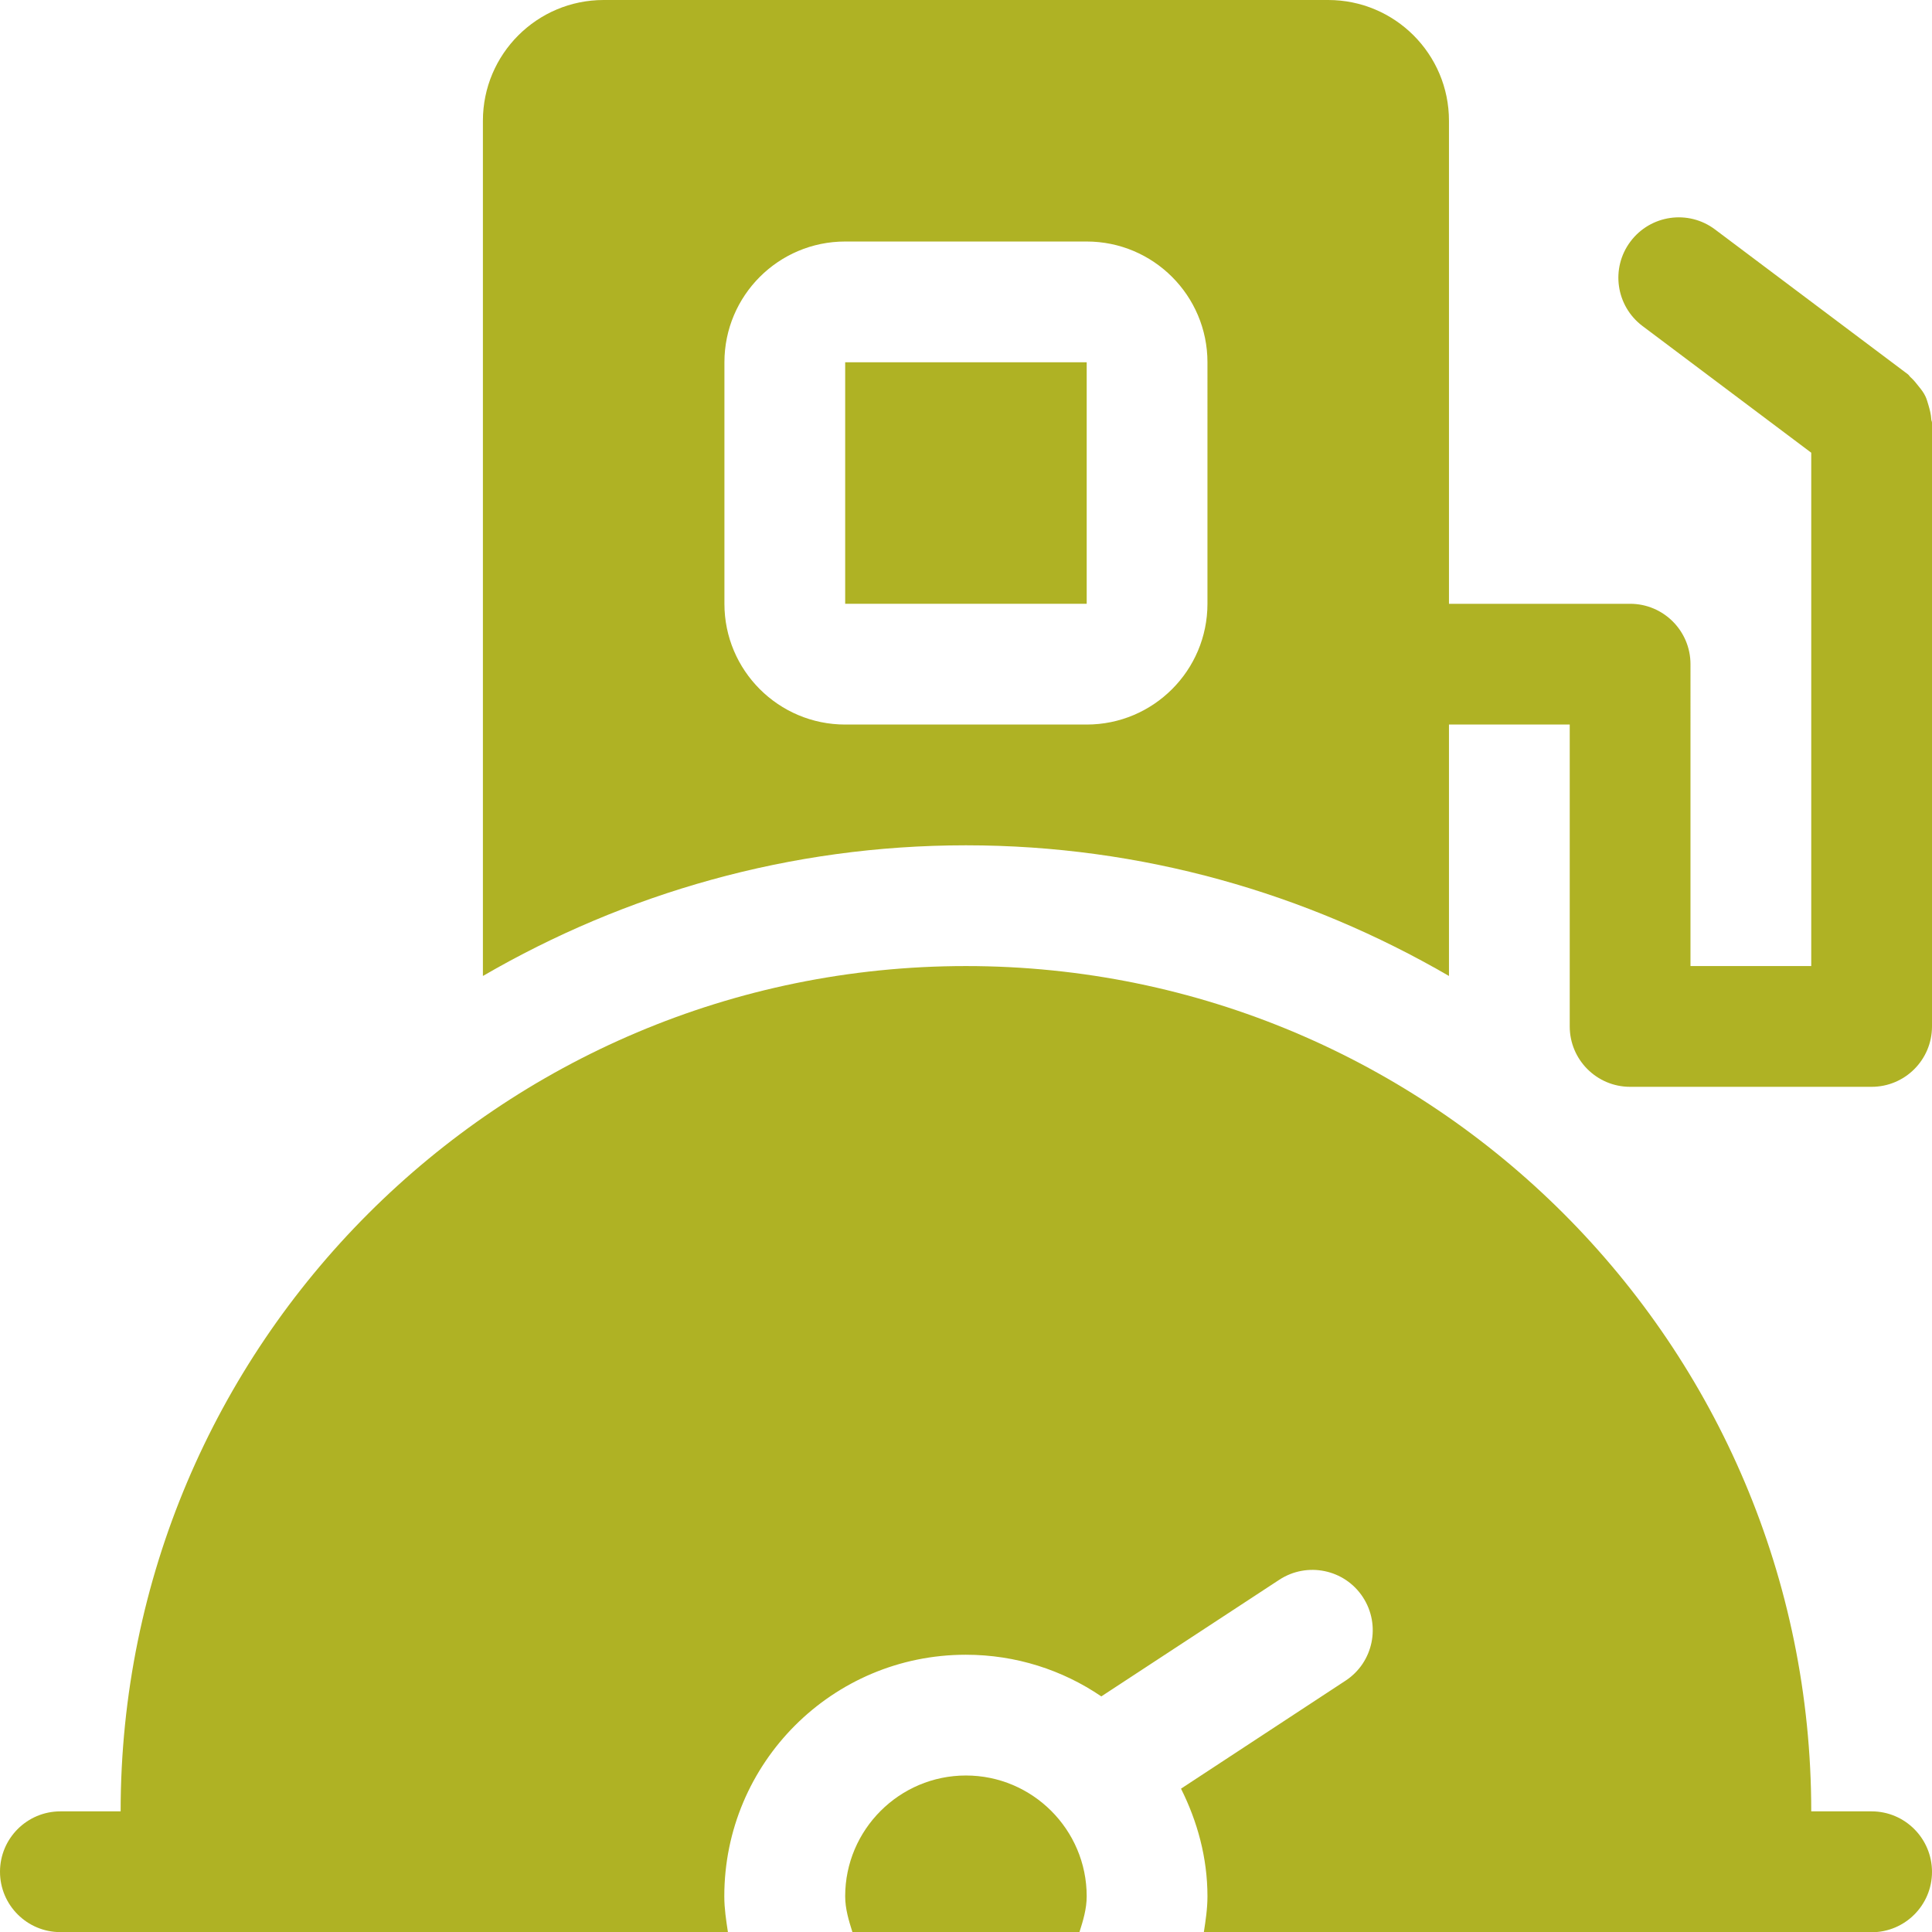
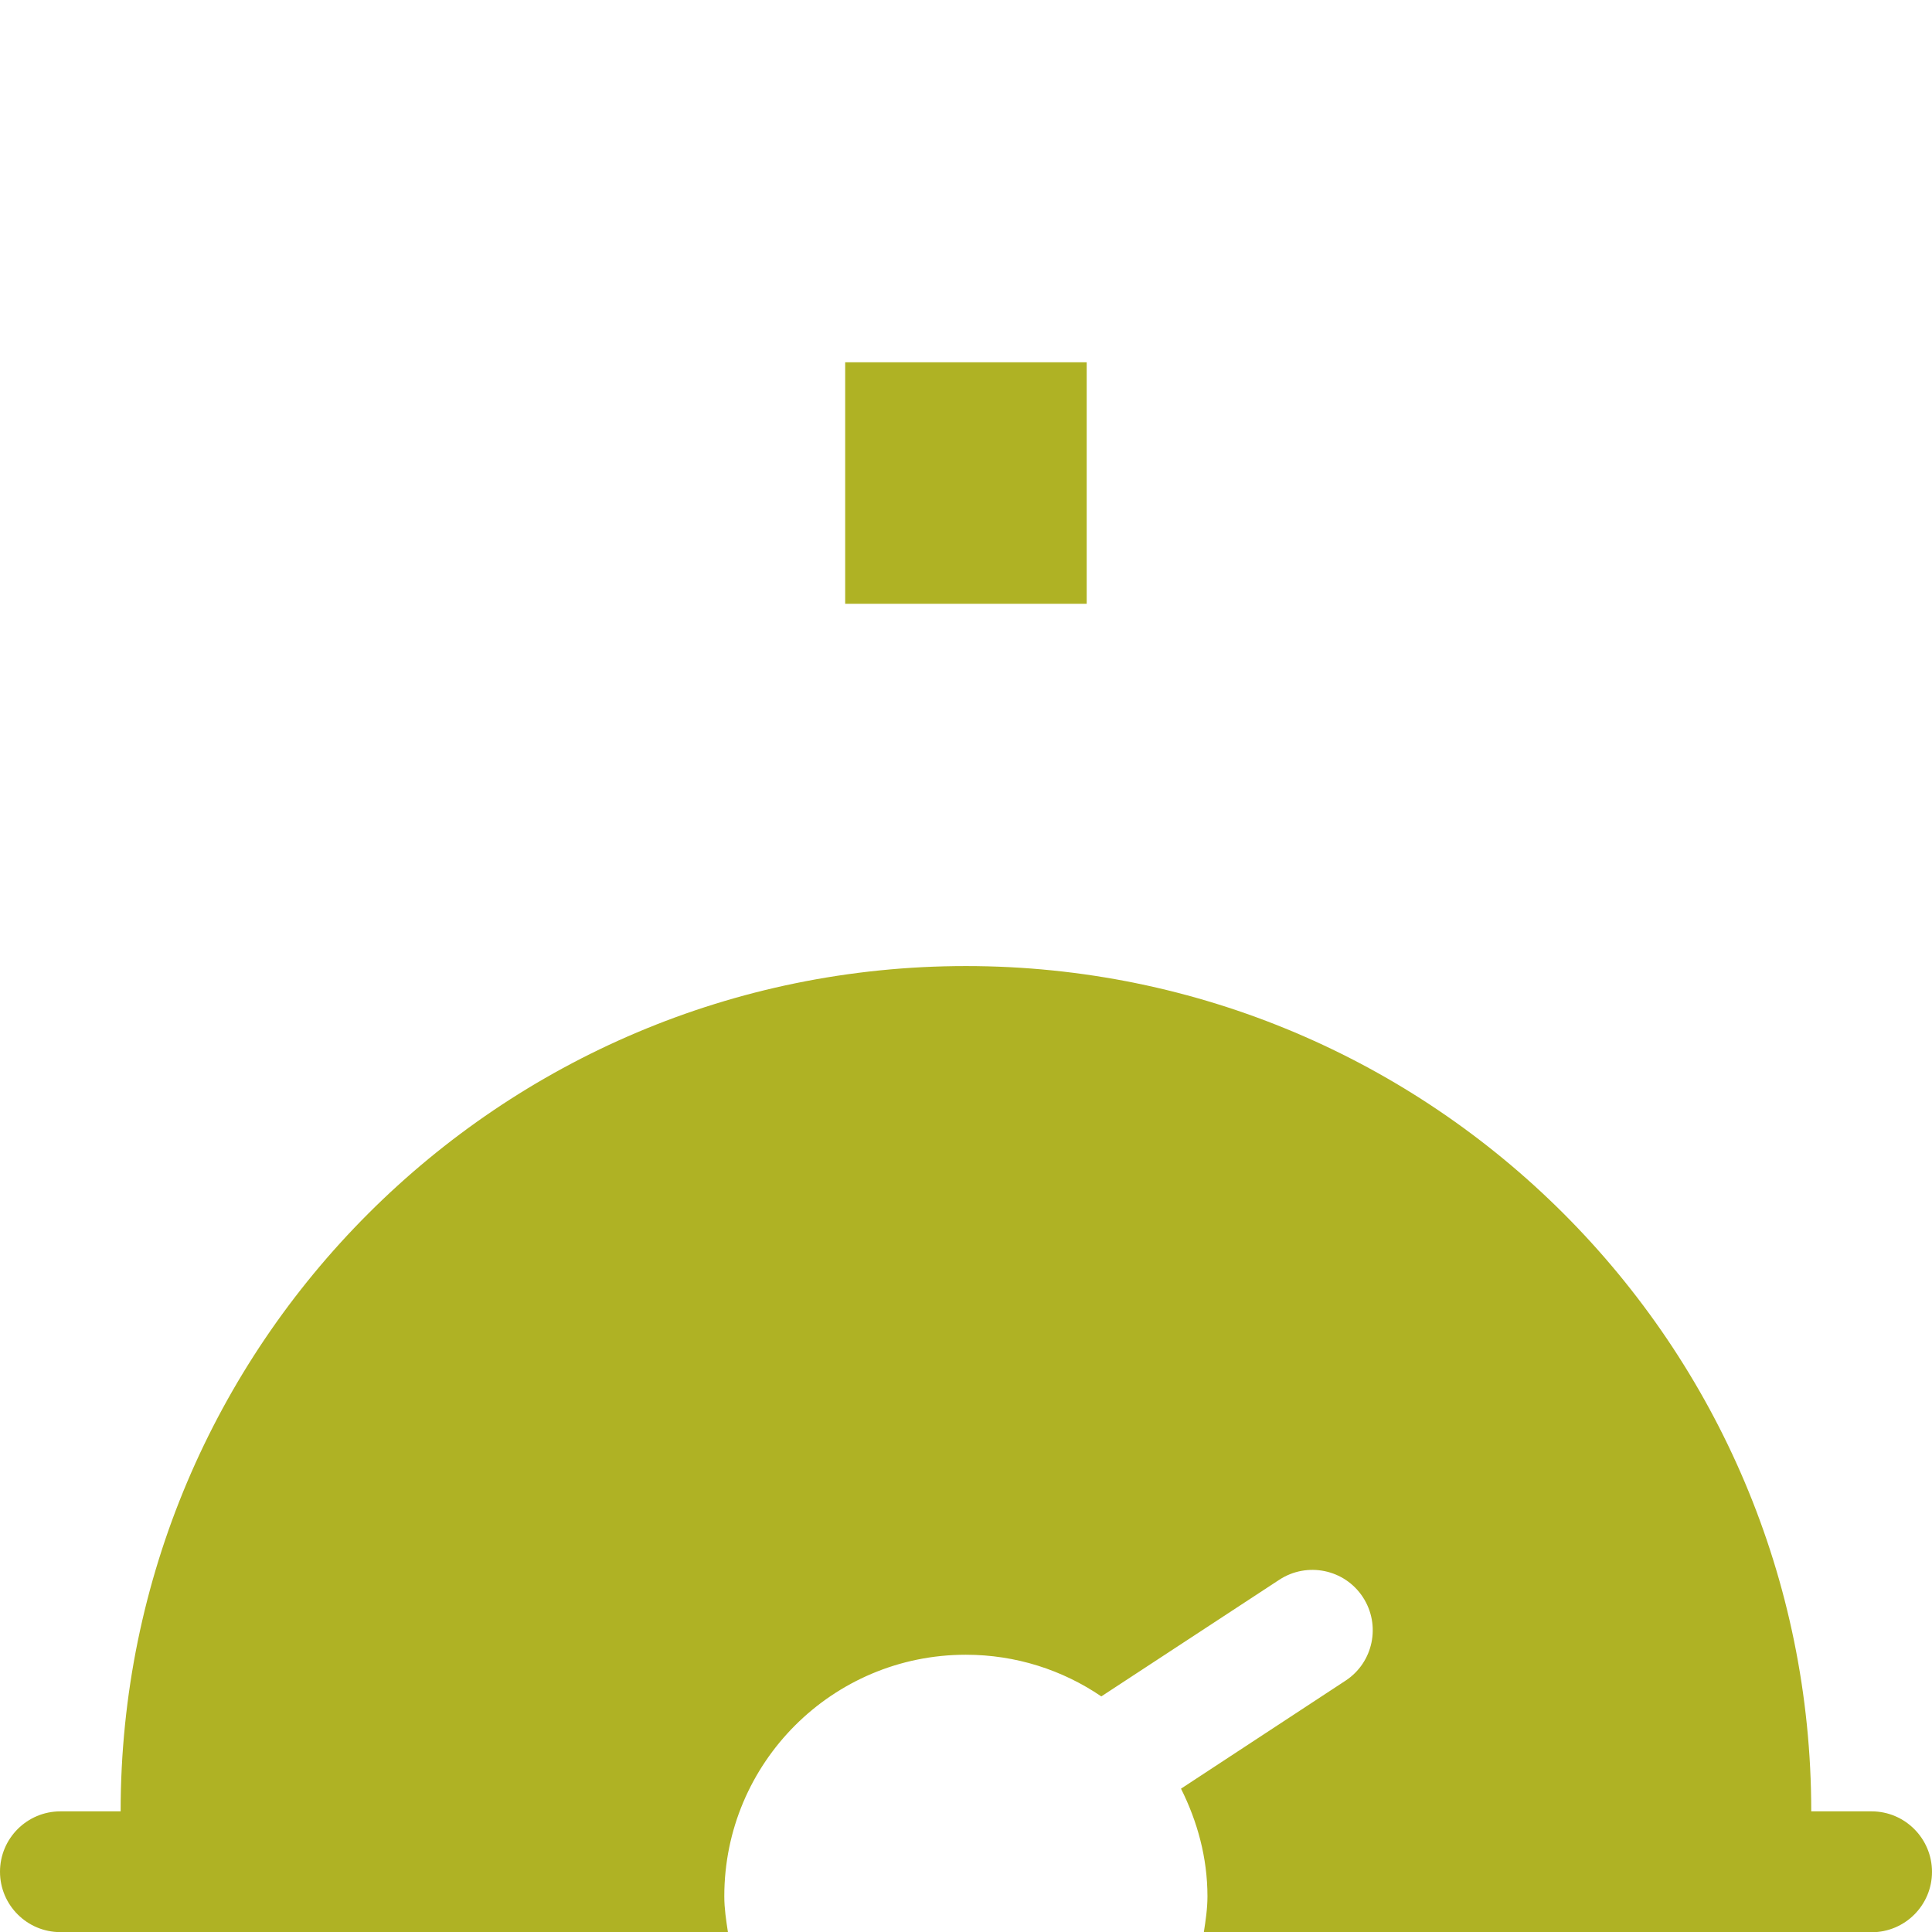
<svg xmlns="http://www.w3.org/2000/svg" version="1.1" id="icons" x="0px" y="0px" width="15.999px" height="16px" viewBox="0 0 15.999 16" style="enable-background:new 0 0 15.999 16;" xml:space="preserve">
  <style type="text/css">

	.st0{fill:#5057FB;}

	.st1{fill:#C93789;}

	.st2{fill:#ED5C36;}

	.st3{fill:#AFB224;}

	.st4{fill:#15B2CC;}

</style>
  <g id="fuel-consumption_4_">
    <g>
-       <path class="st3" d="M7.999,14.703c-0.551,0-1,0.449-1,1c0,0.105,0.03,0.201,0.06,0.297h1.88c0.03-0.095,0.06-0.192,0.06-0.297     C8.999,15.152,8.55,14.703,7.999,14.703z" />
      <path class="st3" d="M15.499,15h-0.5c0-3.866-3.134-7-7-7c-3.866,0-7,3.134-7,7H0.5C0.224,15,0,15.224,0,15.5S0.224,16,0.5,16     h5.528c-0.015-0.098-0.03-0.195-0.03-0.297c0-1.105,0.895-2,2-2c0.416,0,0.802,0.127,1.122,0.345l1.474-0.966     c0.231-0.151,0.541-0.087,0.692,0.144c0.151,0.231,0.087,0.541-0.144,0.692L9.78,14.812c0.135,0.27,0.219,0.57,0.219,0.892     c0,0.102-0.015,0.199-0.03,0.297h5.53c0.276,0,0.5-0.224,0.5-0.5S15.775,15,15.499,15z" />
    </g>
    <g>
-       <path class="st3" d="M15.993,3.472c-0.002-0.04-0.012-0.078-0.023-0.116c-0.008-0.025-0.014-0.05-0.025-0.073     c-0.015-0.032-0.036-0.059-0.059-0.087c-0.019-0.024-0.037-0.047-0.06-0.068C15.815,3.12,15.81,3.108,15.8,3.1l-1.598-1.2     c-0.221-0.166-0.534-0.121-0.7,0.1c-0.166,0.221-0.121,0.534,0.1,0.7l1.397,1.049V8h-1V5.5c0-0.276-0.224-0.5-0.5-0.5h-1.5V1     c0-0.552-0.448-1-1-1h-6c-0.552,0-1,0.448-1,1v7.082C5.177,7.398,6.541,7,7.999,7s2.822,0.398,4,1.082V6h1v2.5     c0,0.276,0.224,0.5,0.5,0.5l0.001,0l0,0h1.999c0.276,0,0.5-0.224,0.5-0.5v-5C15.999,3.49,15.993,3.482,15.993,3.472z M9.999,5     c0,0.552-0.448,1-1,1h-2c-0.552,0-1-0.448-1-1V3c0-0.552,0.448-1,1-1h2c0.552,0,1,0.448,1,1V5z" />
      <rect x="6.999" y="3" class="st3" width="2" height="2" />
    </g>
  </g>
</svg>